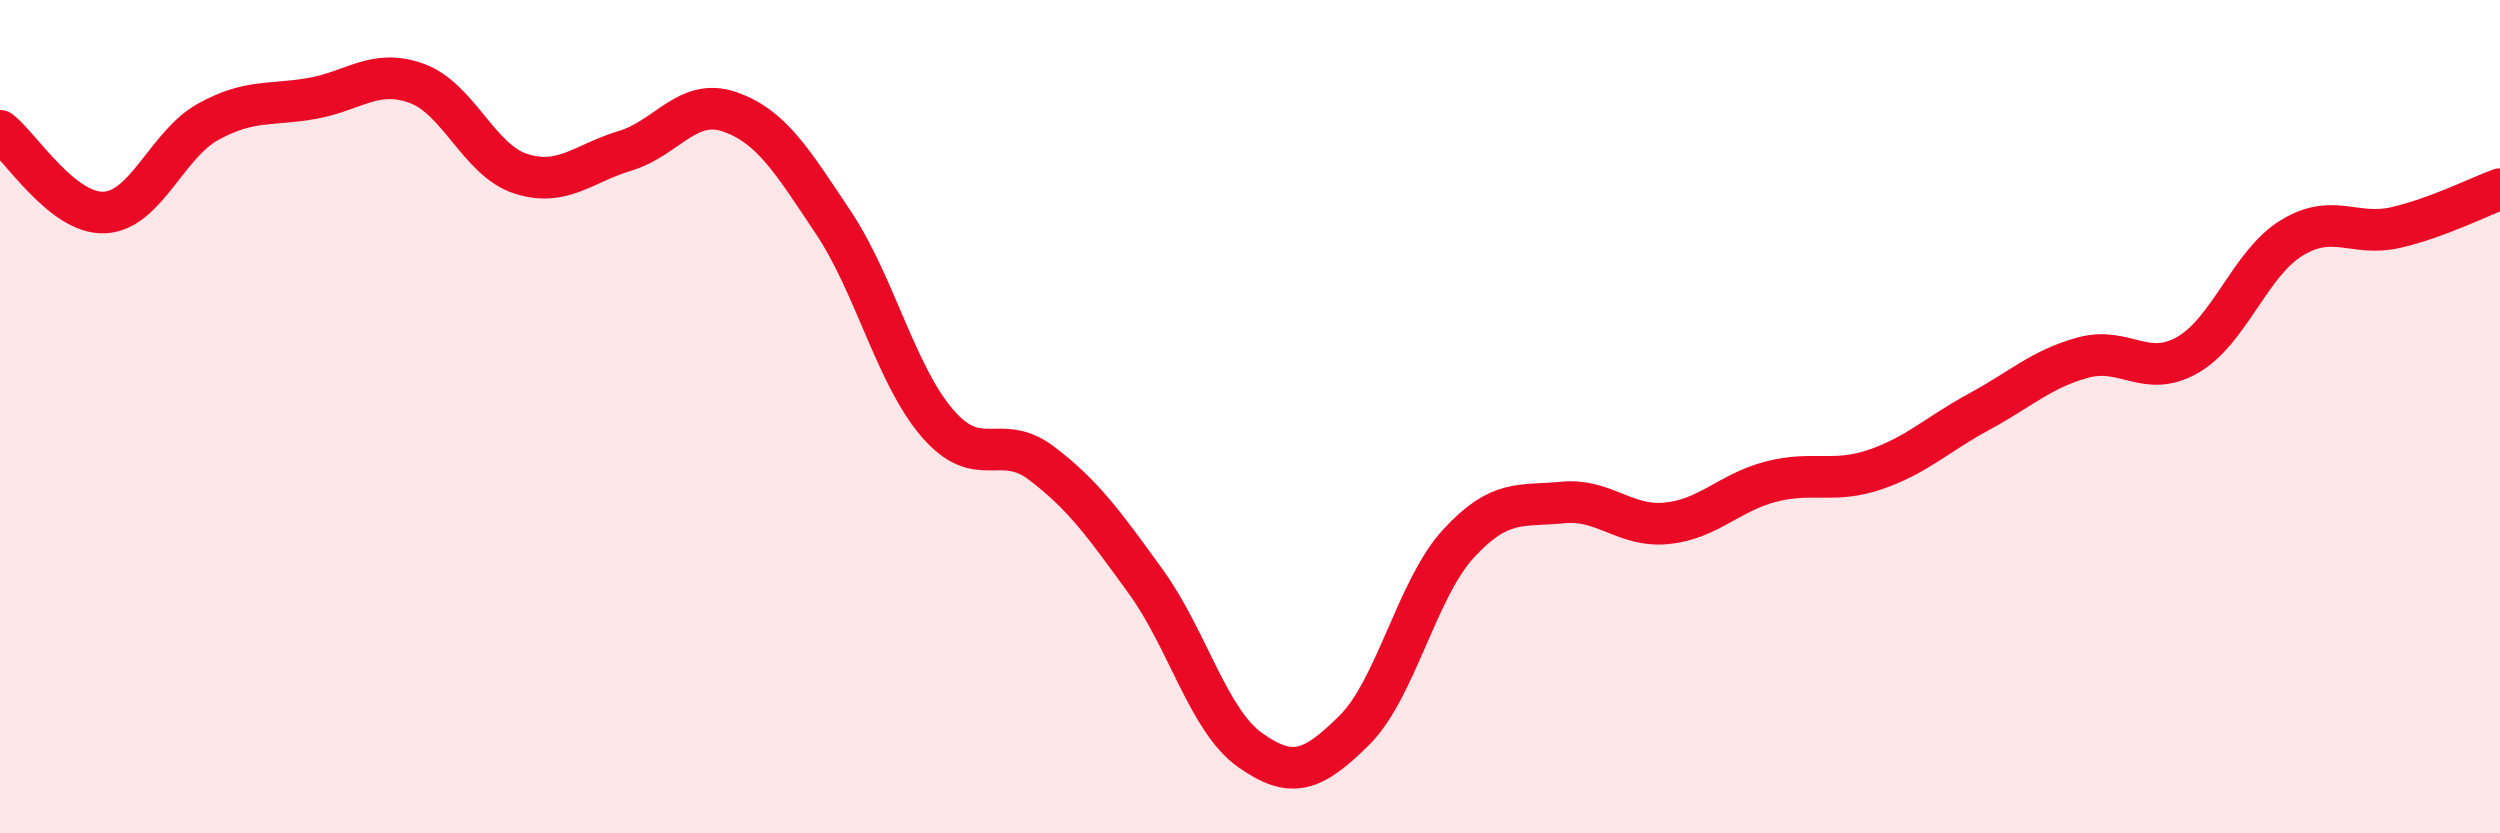
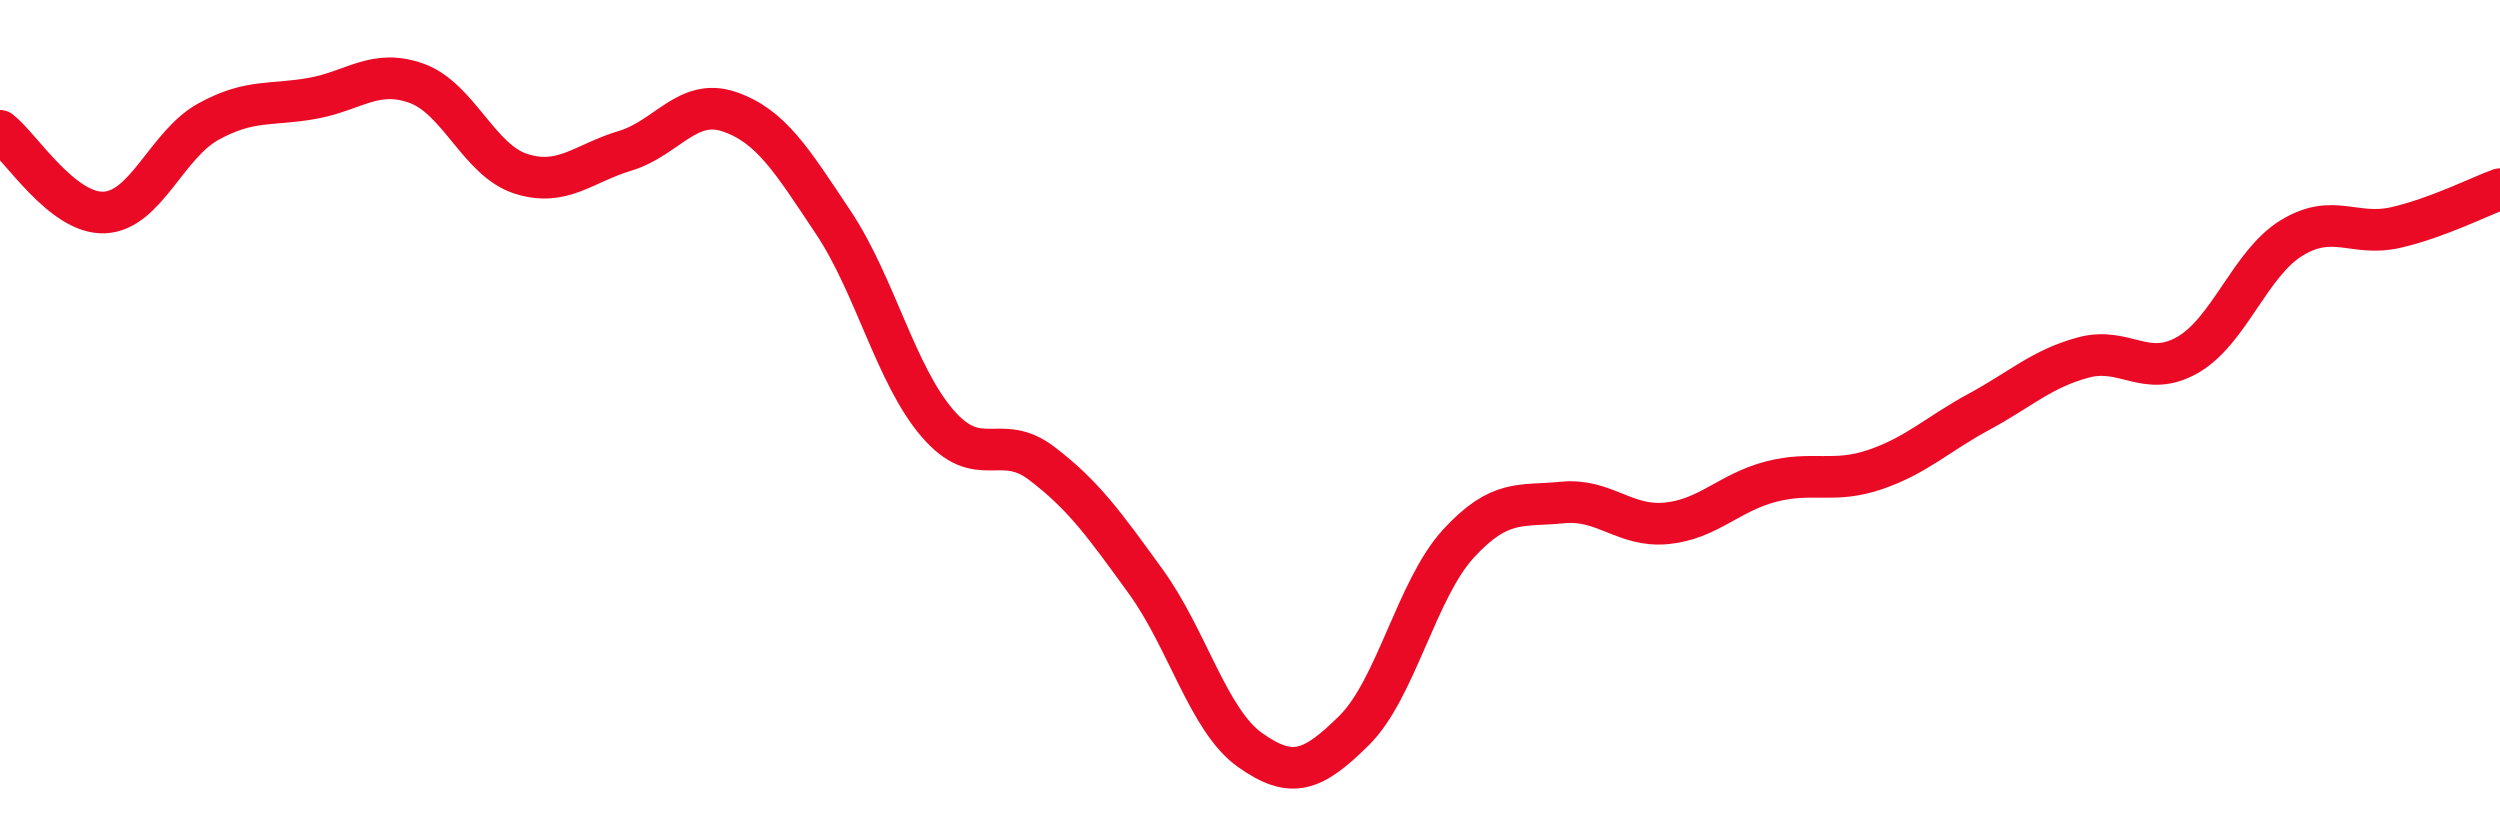
<svg xmlns="http://www.w3.org/2000/svg" width="60" height="20" viewBox="0 0 60 20">
-   <path d="M 0,3.14 C 0.5,3.53 1.5,5.14 2.5,5.1 C 3.5,5.06 4,3.47 5,2.92 C 6,2.37 6.5,2.54 7.5,2.36 C 8.5,2.18 9,1.64 10,2 C 11,2.36 11.5,3.85 12.5,4.17 C 13.5,4.49 14,3.92 15,3.62 C 16,3.32 16.5,2.34 17.5,2.68 C 18.5,3.02 19,3.84 20,5.34 C 21,6.84 21.5,9 22.5,10.16 C 23.5,11.32 24,10.36 25,11.12 C 26,11.88 26.5,12.58 27.5,13.96 C 28.5,15.34 29,17.29 30,18 C 31,18.71 31.5,18.52 32.5,17.53 C 33.5,16.54 34,14.14 35,13.05 C 36,11.96 36.5,12.16 37.5,12.06 C 38.5,11.96 39,12.66 40,12.56 C 41,12.46 41.5,11.82 42.5,11.56 C 43.5,11.3 44,11.61 45,11.27 C 46,10.93 46.5,10.42 47.5,9.88 C 48.5,9.34 49,8.85 50,8.58 C 51,8.31 51.5,9.09 52.5,8.52 C 53.5,7.95 54,6.32 55,5.71 C 56,5.1 56.5,5.69 57.5,5.46 C 58.5,5.23 59.5,4.72 60,4.54L60 20L0 20Z" fill="#EB0A25" opacity="0.1" stroke-linecap="round" stroke-linejoin="round" />
  <path d="M 0,3.14 C 0.5,3.53 1.5,5.14 2.5,5.1 C 3.5,5.06 4,3.47 5,2.92 C 6,2.37 6.5,2.54 7.5,2.36 C 8.5,2.18 9,1.64 10,2 C 11,2.36 11.5,3.85 12.5,4.17 C 13.5,4.49 14,3.92 15,3.62 C 16,3.32 16.5,2.34 17.5,2.68 C 18.5,3.02 19,3.84 20,5.34 C 21,6.84 21.5,9 22.5,10.16 C 23.5,11.32 24,10.36 25,11.12 C 26,11.88 26.5,12.58 27.5,13.96 C 28.5,15.34 29,17.29 30,18 C 31,18.71 31.5,18.52 32.5,17.53 C 33.5,16.54 34,14.14 35,13.05 C 36,11.96 36.5,12.16 37.5,12.06 C 38.5,11.96 39,12.66 40,12.56 C 41,12.46 41.5,11.82 42.5,11.56 C 43.5,11.3 44,11.61 45,11.27 C 46,10.93 46.5,10.42 47.5,9.88 C 48.5,9.34 49,8.85 50,8.58 C 51,8.31 51.5,9.09 52.5,8.52 C 53.5,7.95 54,6.32 55,5.71 C 56,5.1 56.5,5.69 57.5,5.46 C 58.5,5.23 59.5,4.72 60,4.54" stroke="#EB0A25" stroke-width="1" fill="none" stroke-linecap="round" stroke-linejoin="round" />
</svg>